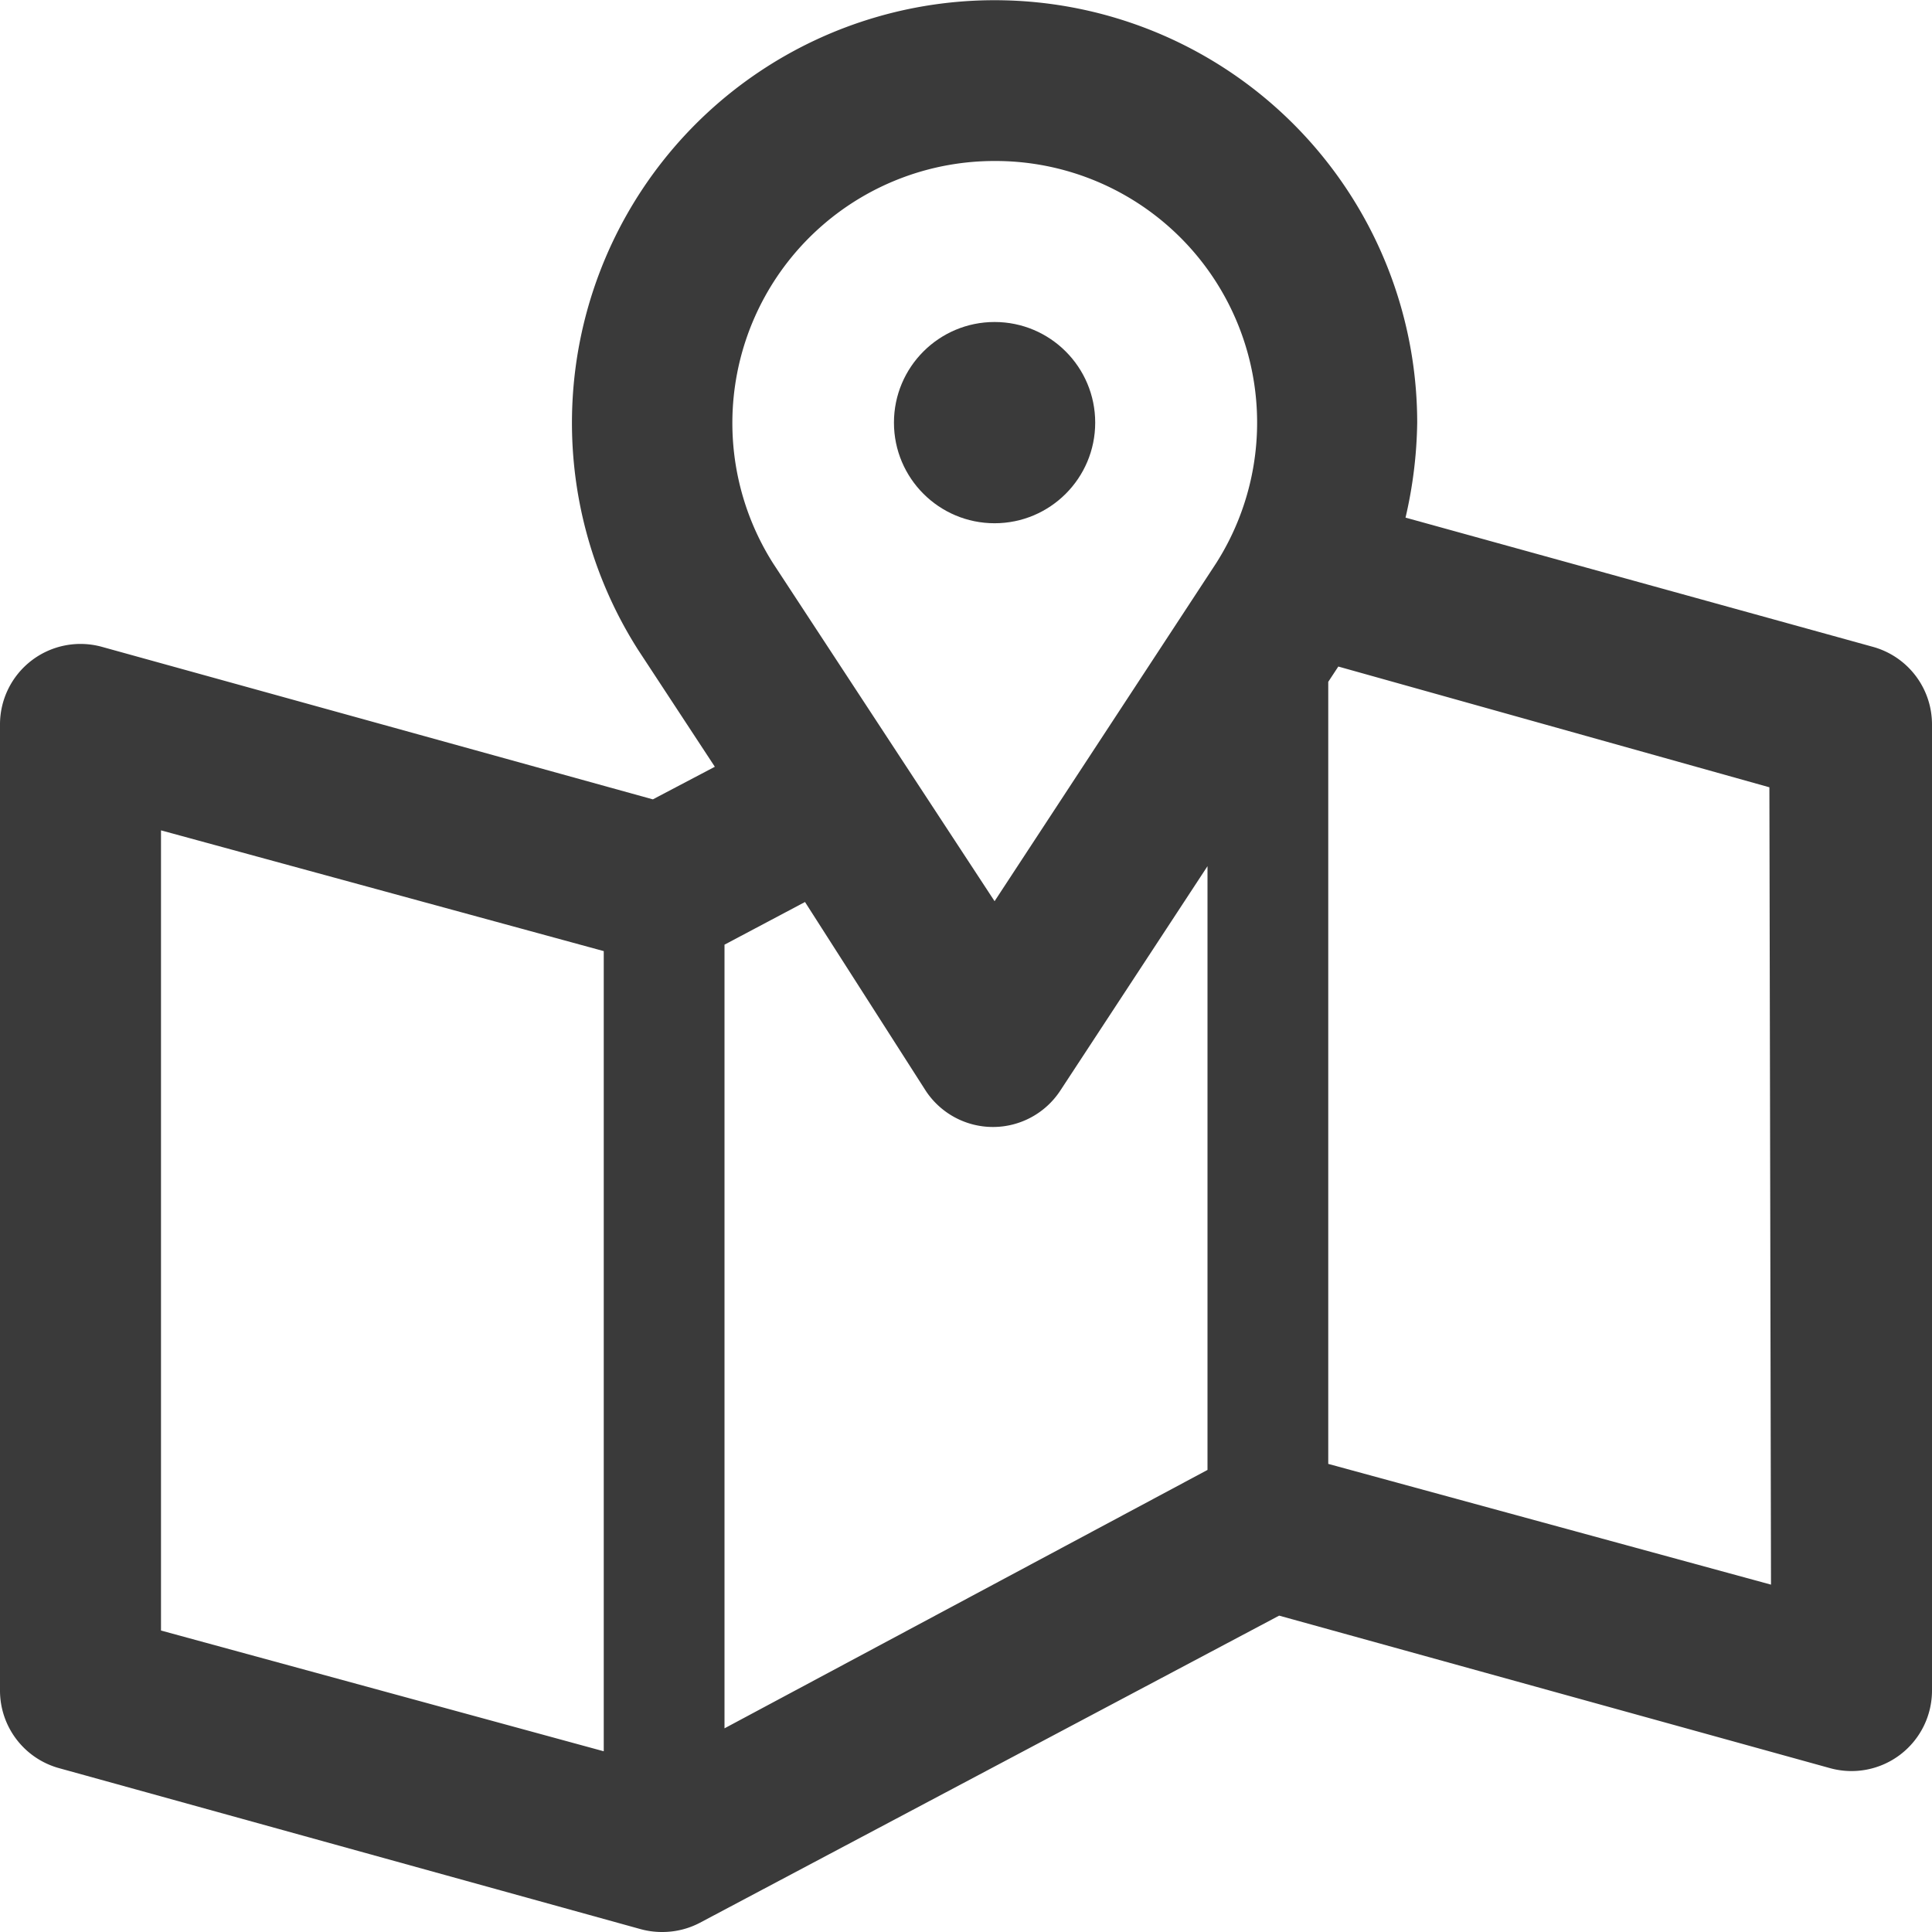
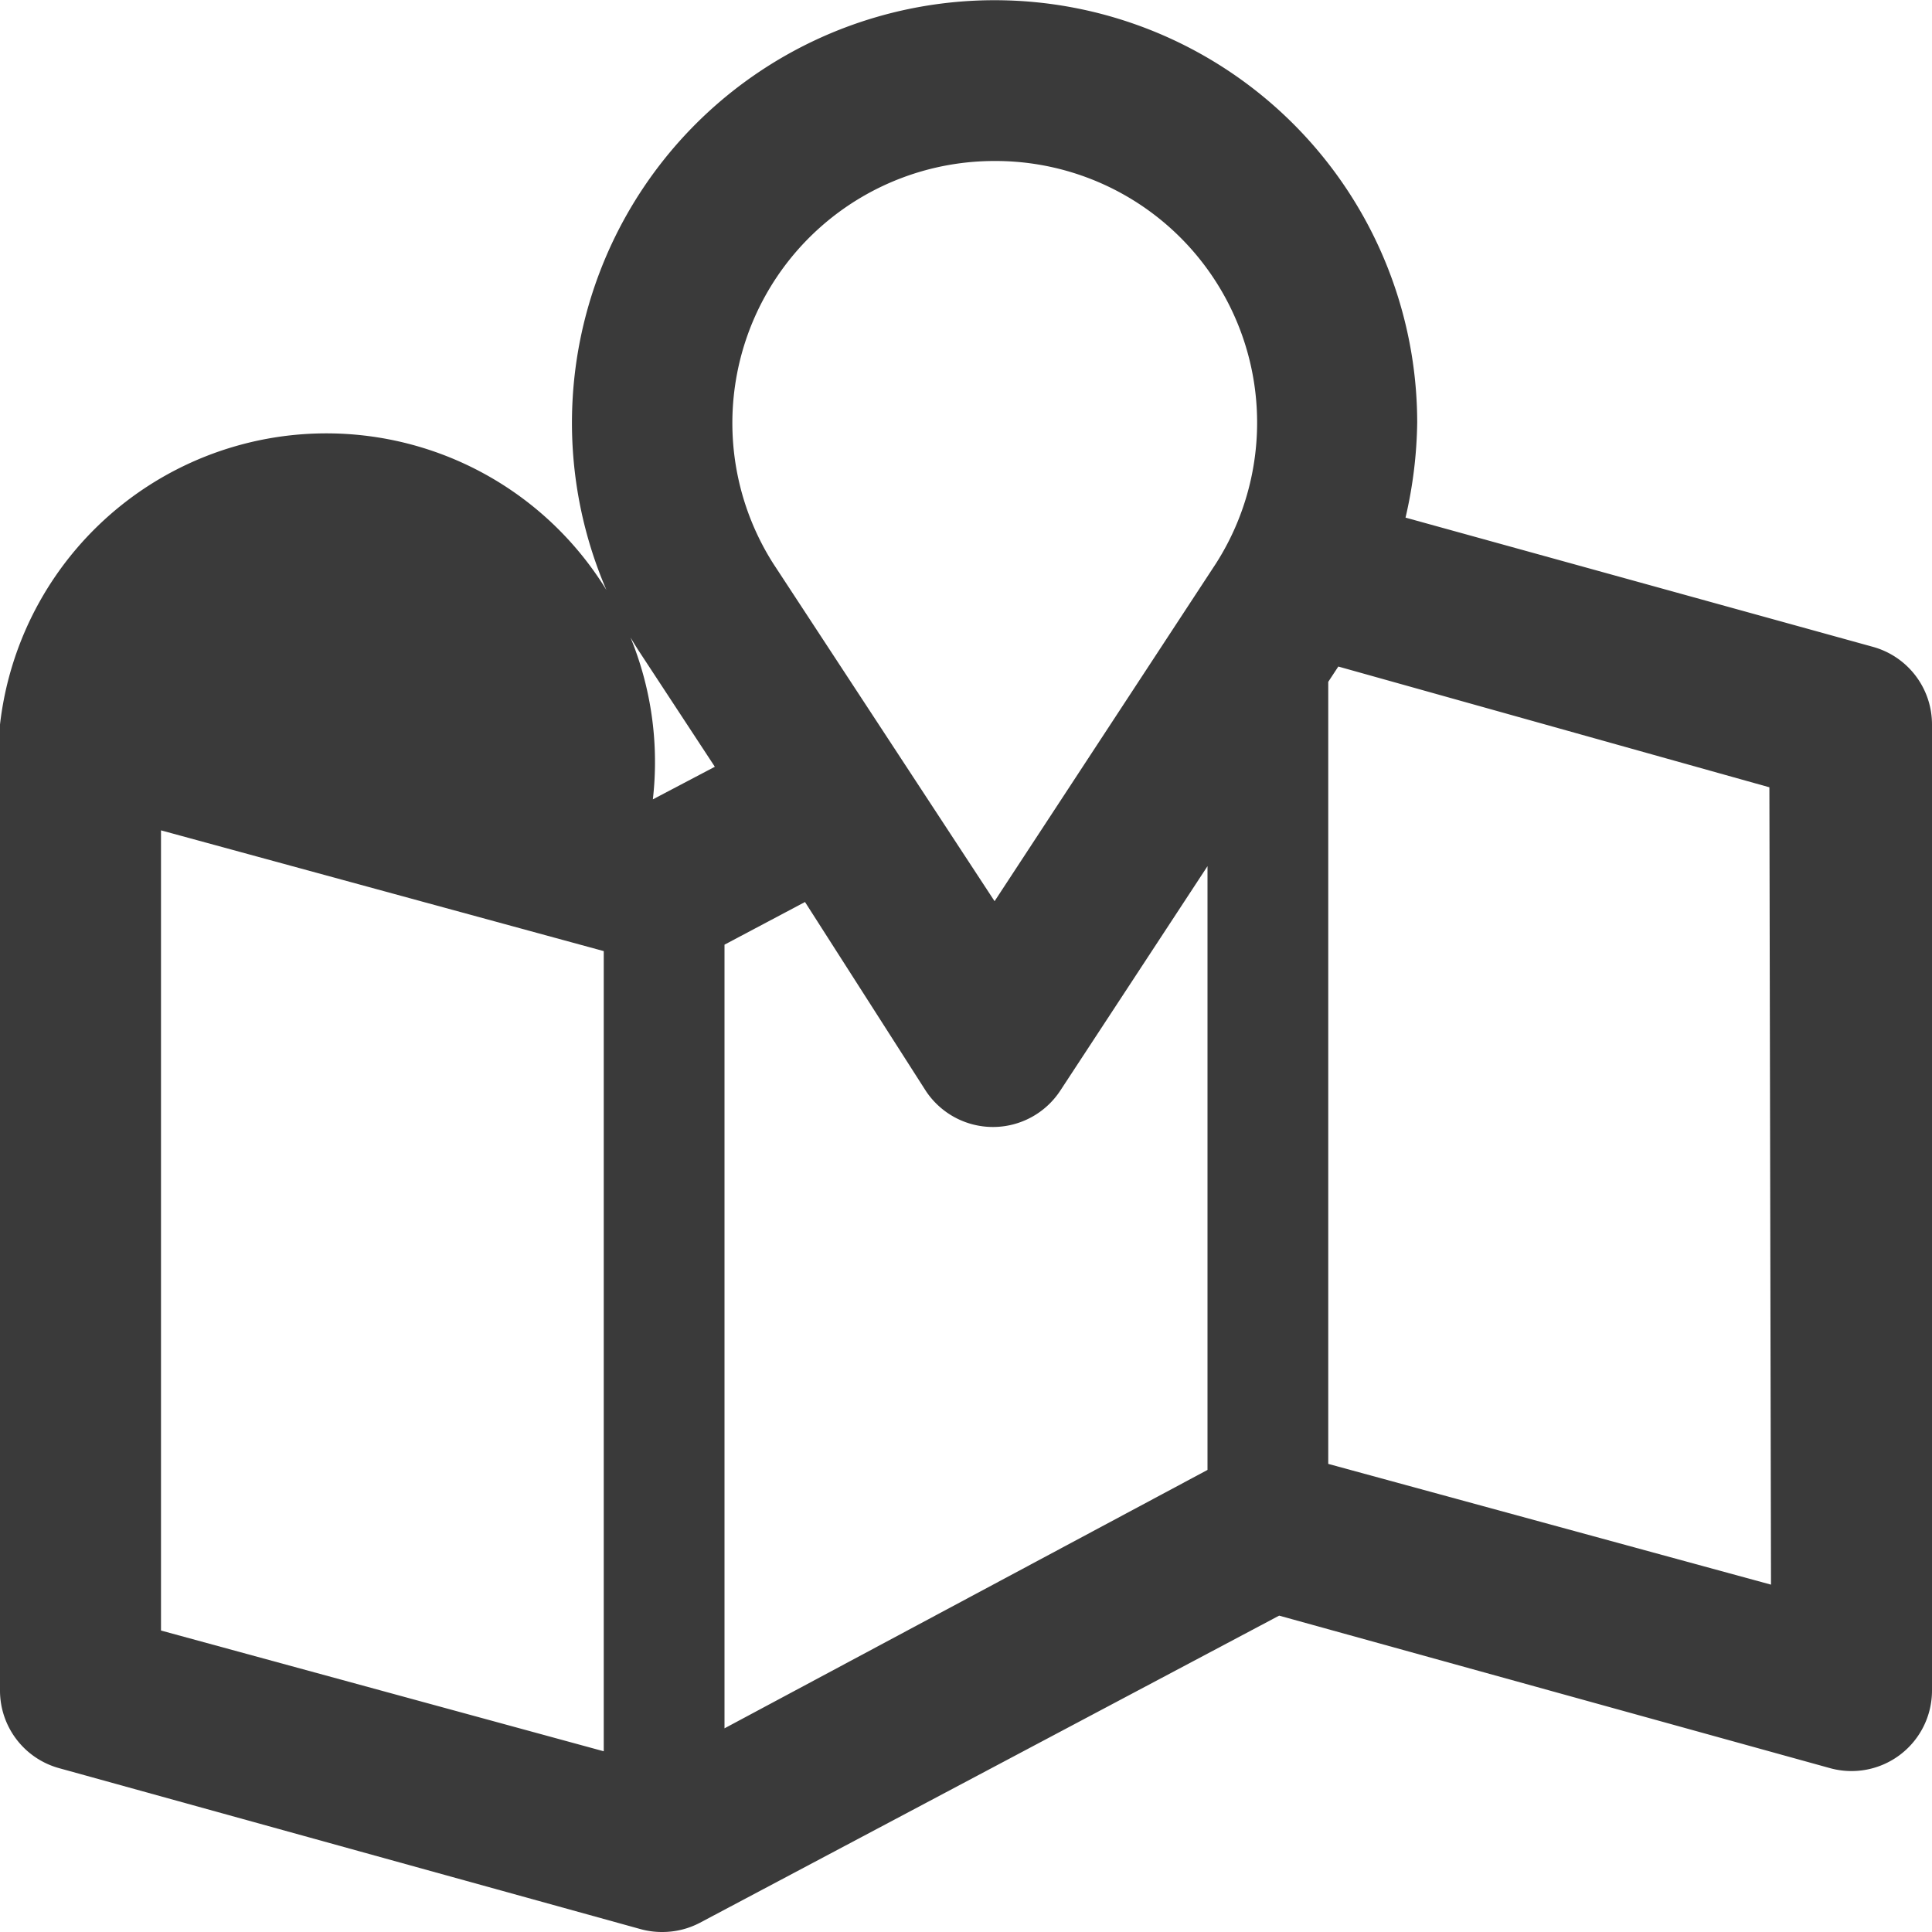
<svg xmlns="http://www.w3.org/2000/svg" width="48" height="48" viewBox="0 0 48 48">
  <defs>
    <style>
      .a {
        fill: #3a3a3a;
      }
    </style>
  </defs>
  <title>2 Map_2</title>
  <g>
-     <circle class="a" cx="24.71" cy="10.5" r="2.5" />
-     <path class="a" d="M46.53,16.07,34.92,12.86a11,11,0,0,0,.29-2.36,10.5,10.5,0,1,0-19.36,5.64l1.91,2.91-1.54.81L2.53,16.07A2,2,0,0,0,0,18V42a2,2,0,0,0,1.47,1.93l14.45,4a2,2,0,0,0,.54.07,2,2,0,0,0,.93-.23l14.39-7.63,13.69,3.79A2,2,0,0,0,48,42V18A2,2,0,0,0,46.53,16.07ZM15,43.51l-11-3V20.63l11,3ZM24.71,4a6.5,6.5,0,0,1,5.5,10l-5.5,8.39L19.21,14a6.51,6.51,0,0,1,5.5-10ZM18,42.94V23.47l2-1.06L23,27.1a2,2,0,0,0,3.34,0L30,21.52v15Zm26-3.57-11-3V16.94l.25-.38,10.71,3Z" />
+     <path class="a" d="M46.53,16.07,34.92,12.86a11,11,0,0,0,.29-2.36,10.5,10.5,0,1,0-19.36,5.64l1.91,2.91-1.54.81A2,2,0,0,0,0,18V42a2,2,0,0,0,1.47,1.93l14.45,4a2,2,0,0,0,.54.07,2,2,0,0,0,.93-.23l14.39-7.63,13.69,3.79A2,2,0,0,0,48,42V18A2,2,0,0,0,46.53,16.07ZM15,43.51l-11-3V20.63l11,3ZM24.71,4a6.5,6.5,0,0,1,5.5,10l-5.5,8.39L19.21,14a6.51,6.51,0,0,1,5.5-10ZM18,42.94V23.47l2-1.06L23,27.1a2,2,0,0,0,3.34,0L30,21.52v15Zm26-3.57-11-3V16.94l.25-.38,10.71,3Z" />
  </g>
</svg>